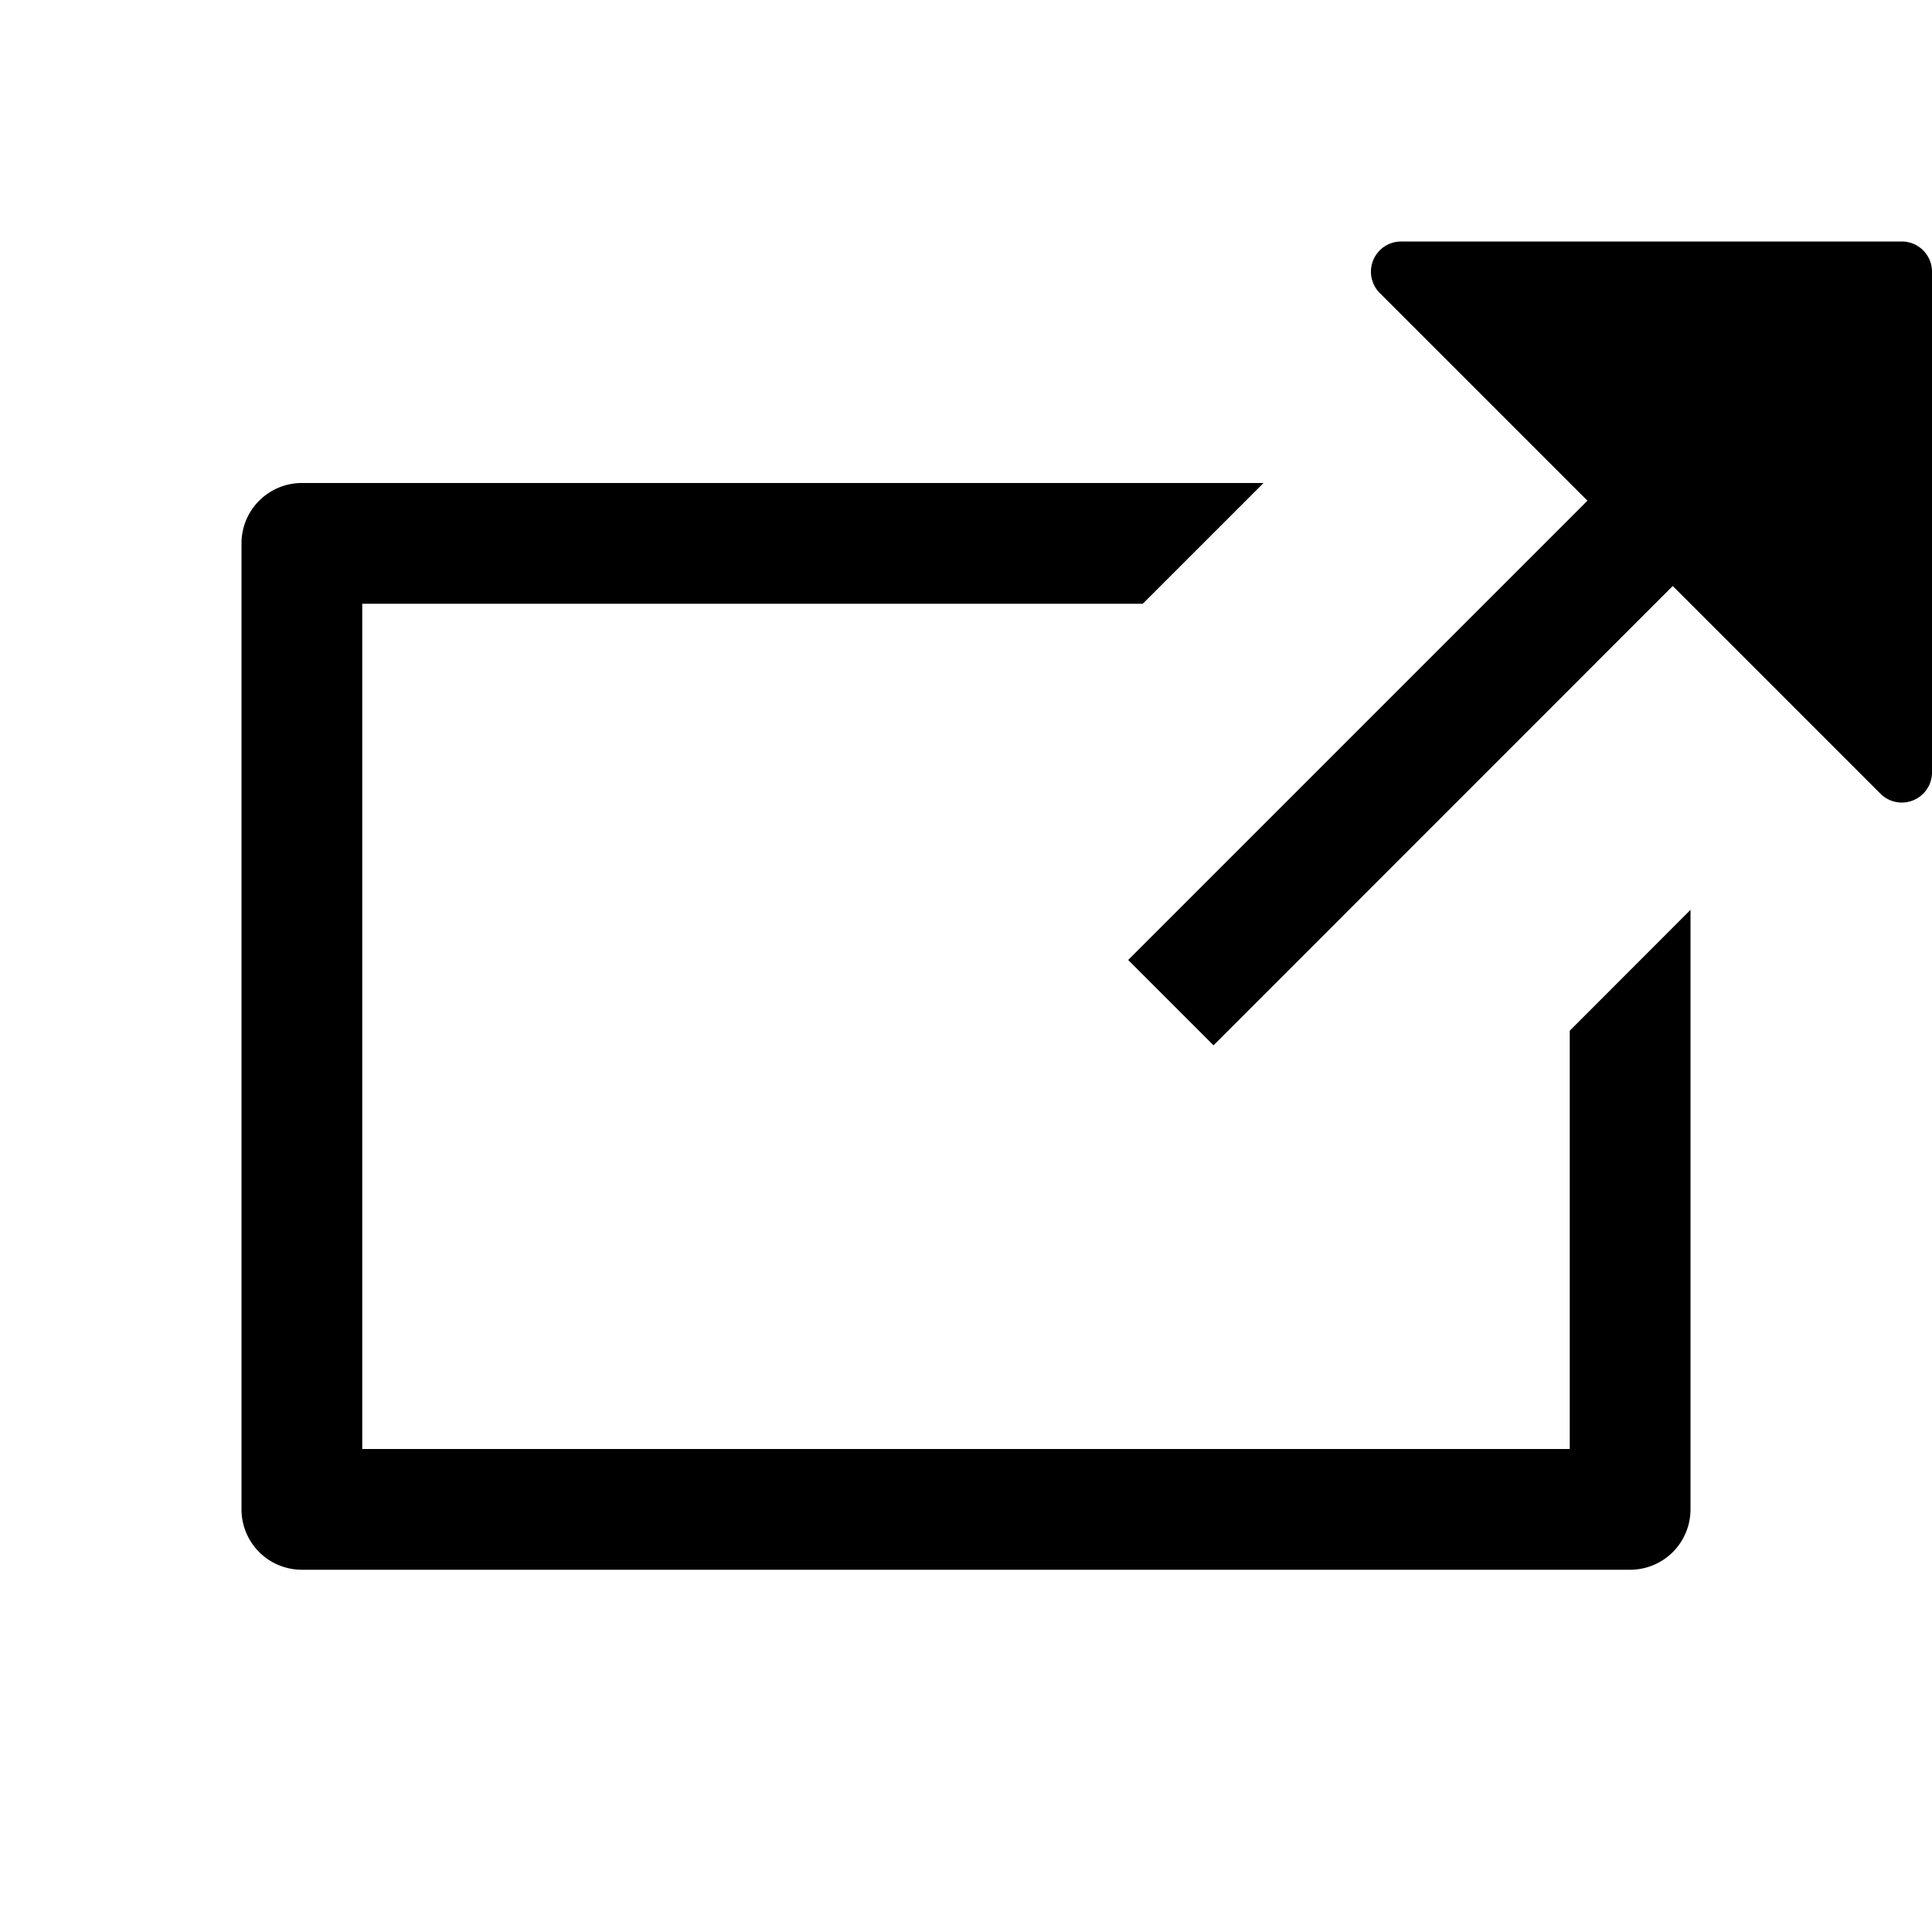
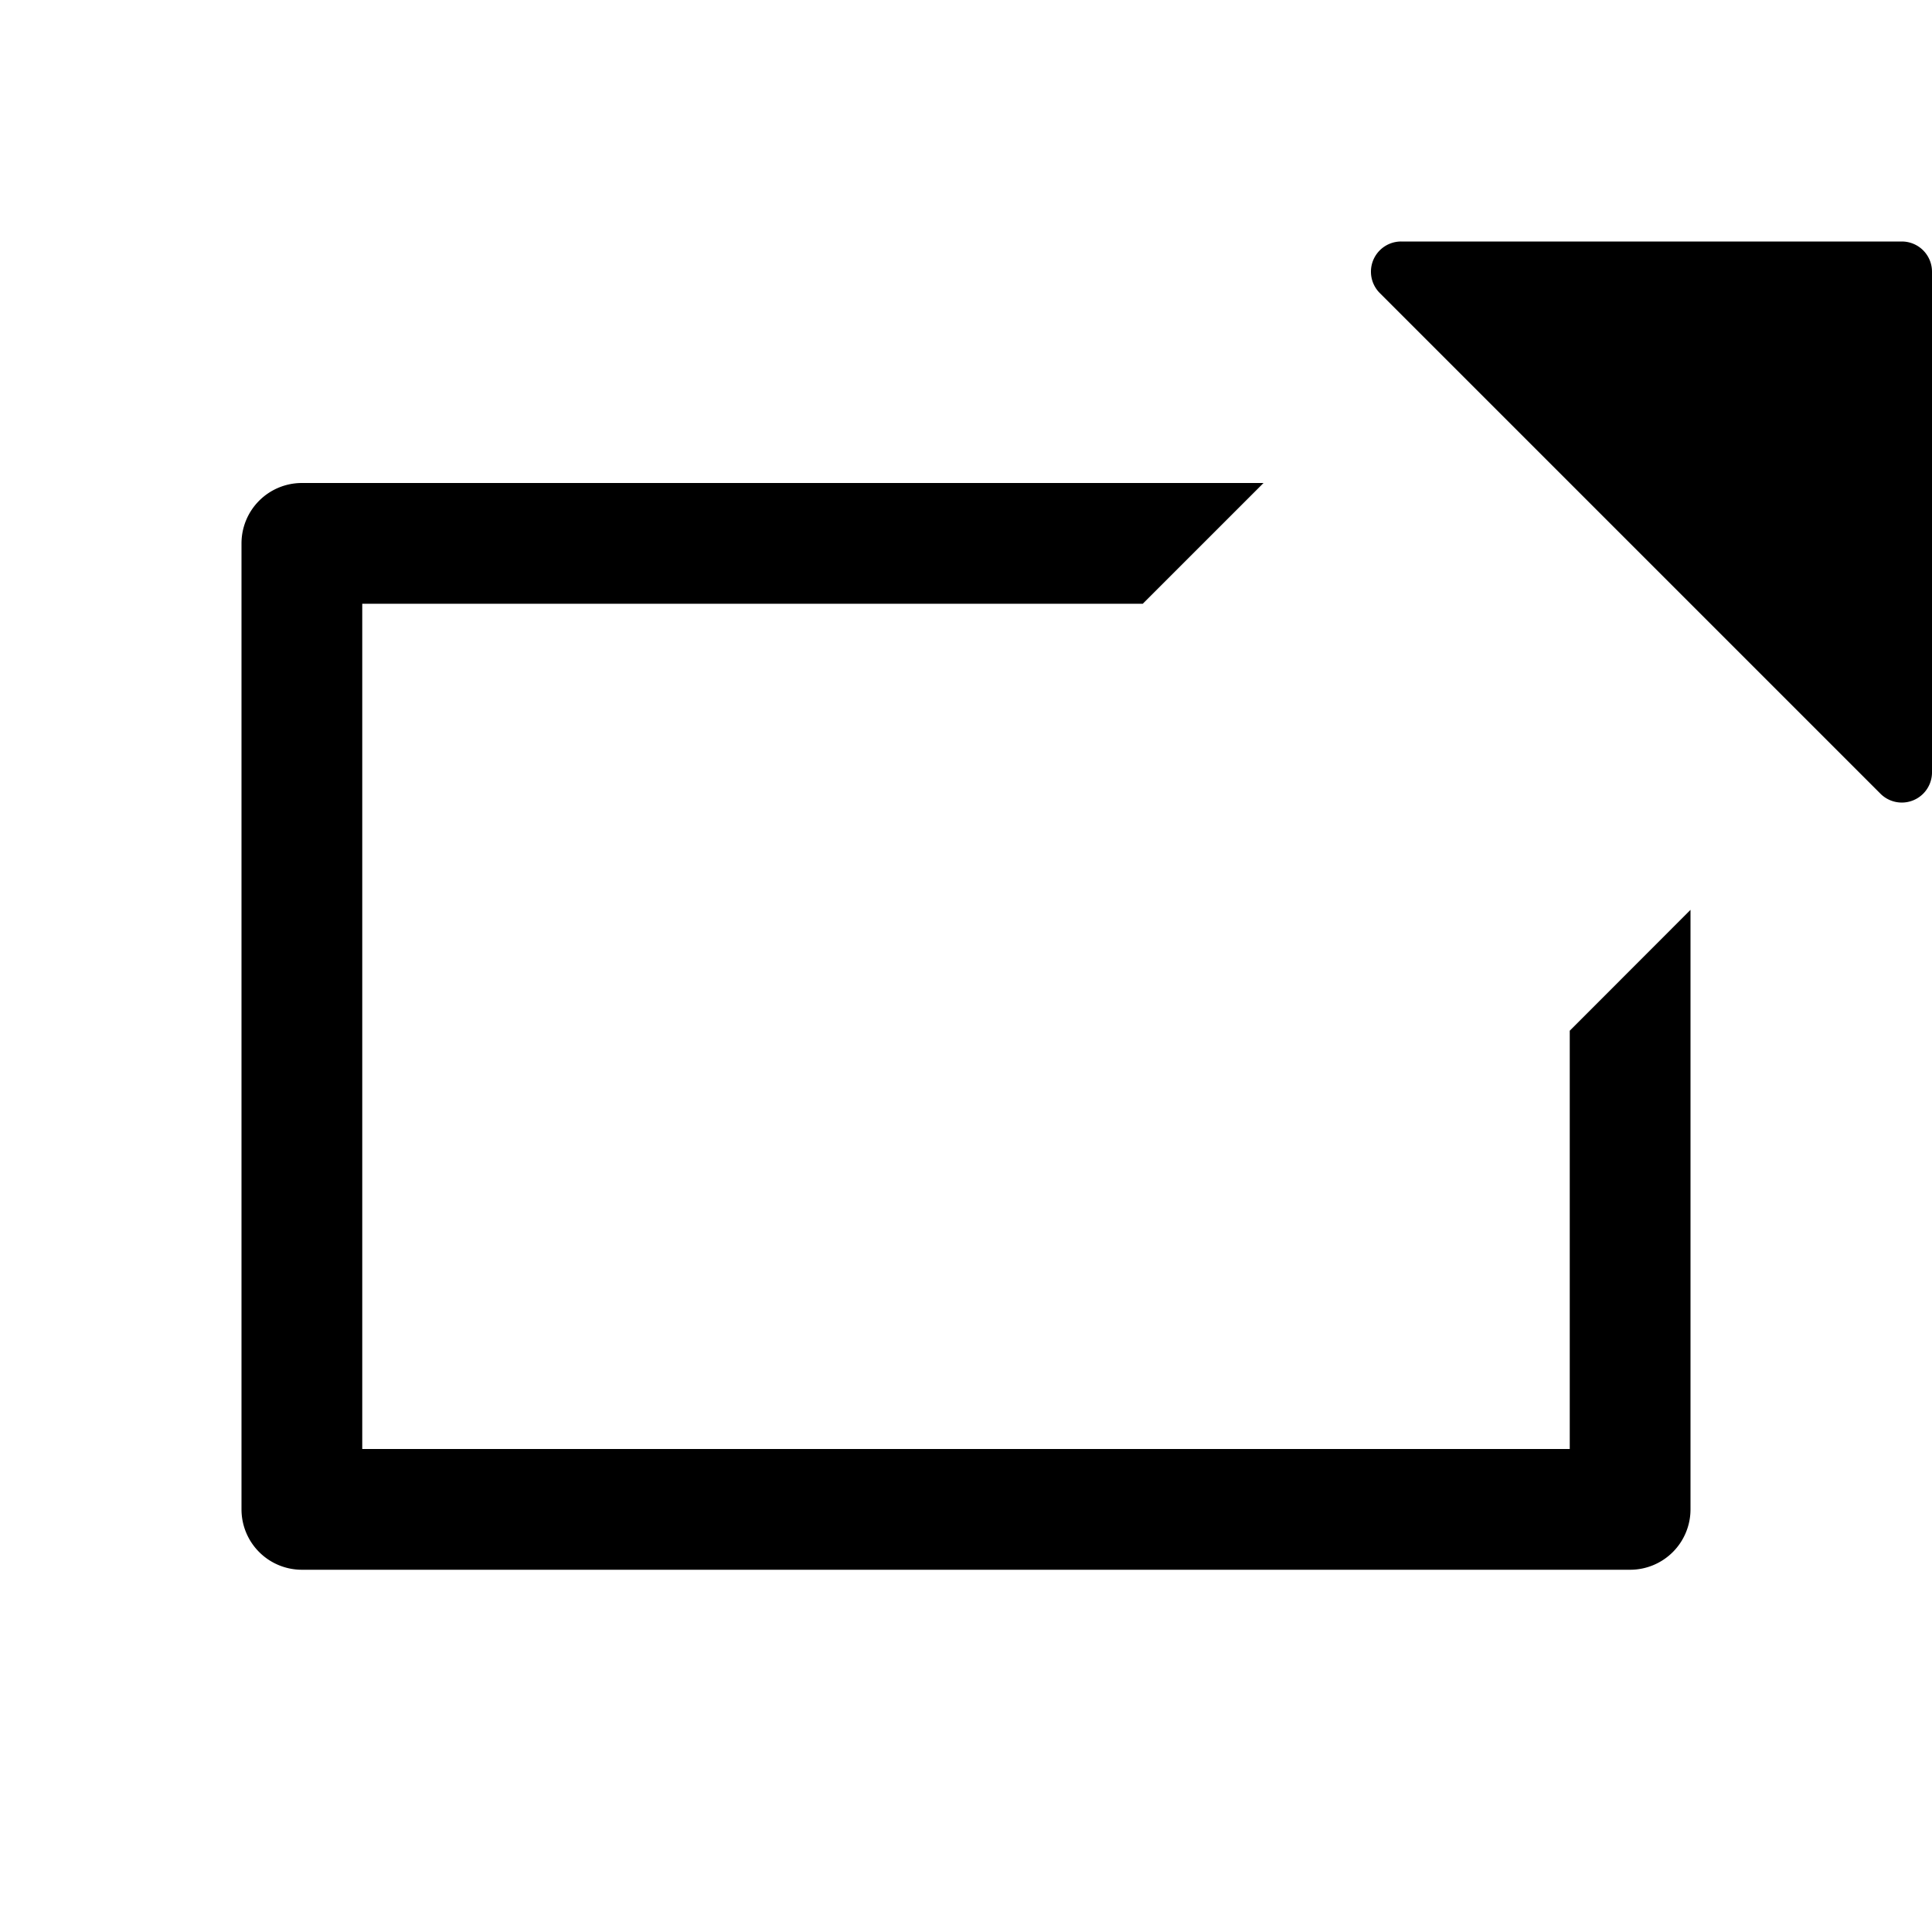
<svg xmlns="http://www.w3.org/2000/svg" viewBox="0 0 16 16">
  <g fill="currentColor">
-     <path d="m10.05 8.657-.707-.707L14.293 3l.706.707z" />
    <path d="M13 8.536V12H3V5h6.464l1-1H2.5a.5.5 0 0 0-.5.5v8a.5.5 0 0 0 .5.5h11a.5.5 0 0 0 .5-.5V7.535l-1 1.001zM15.573 6.573l-4.146-4.146A.25.25 0 0 1 11.604 2h4.146a.25.25 0 0 1 .25.25v4.146a.25.25 0 0 1-.427.177z" />
  </g>
</svg>